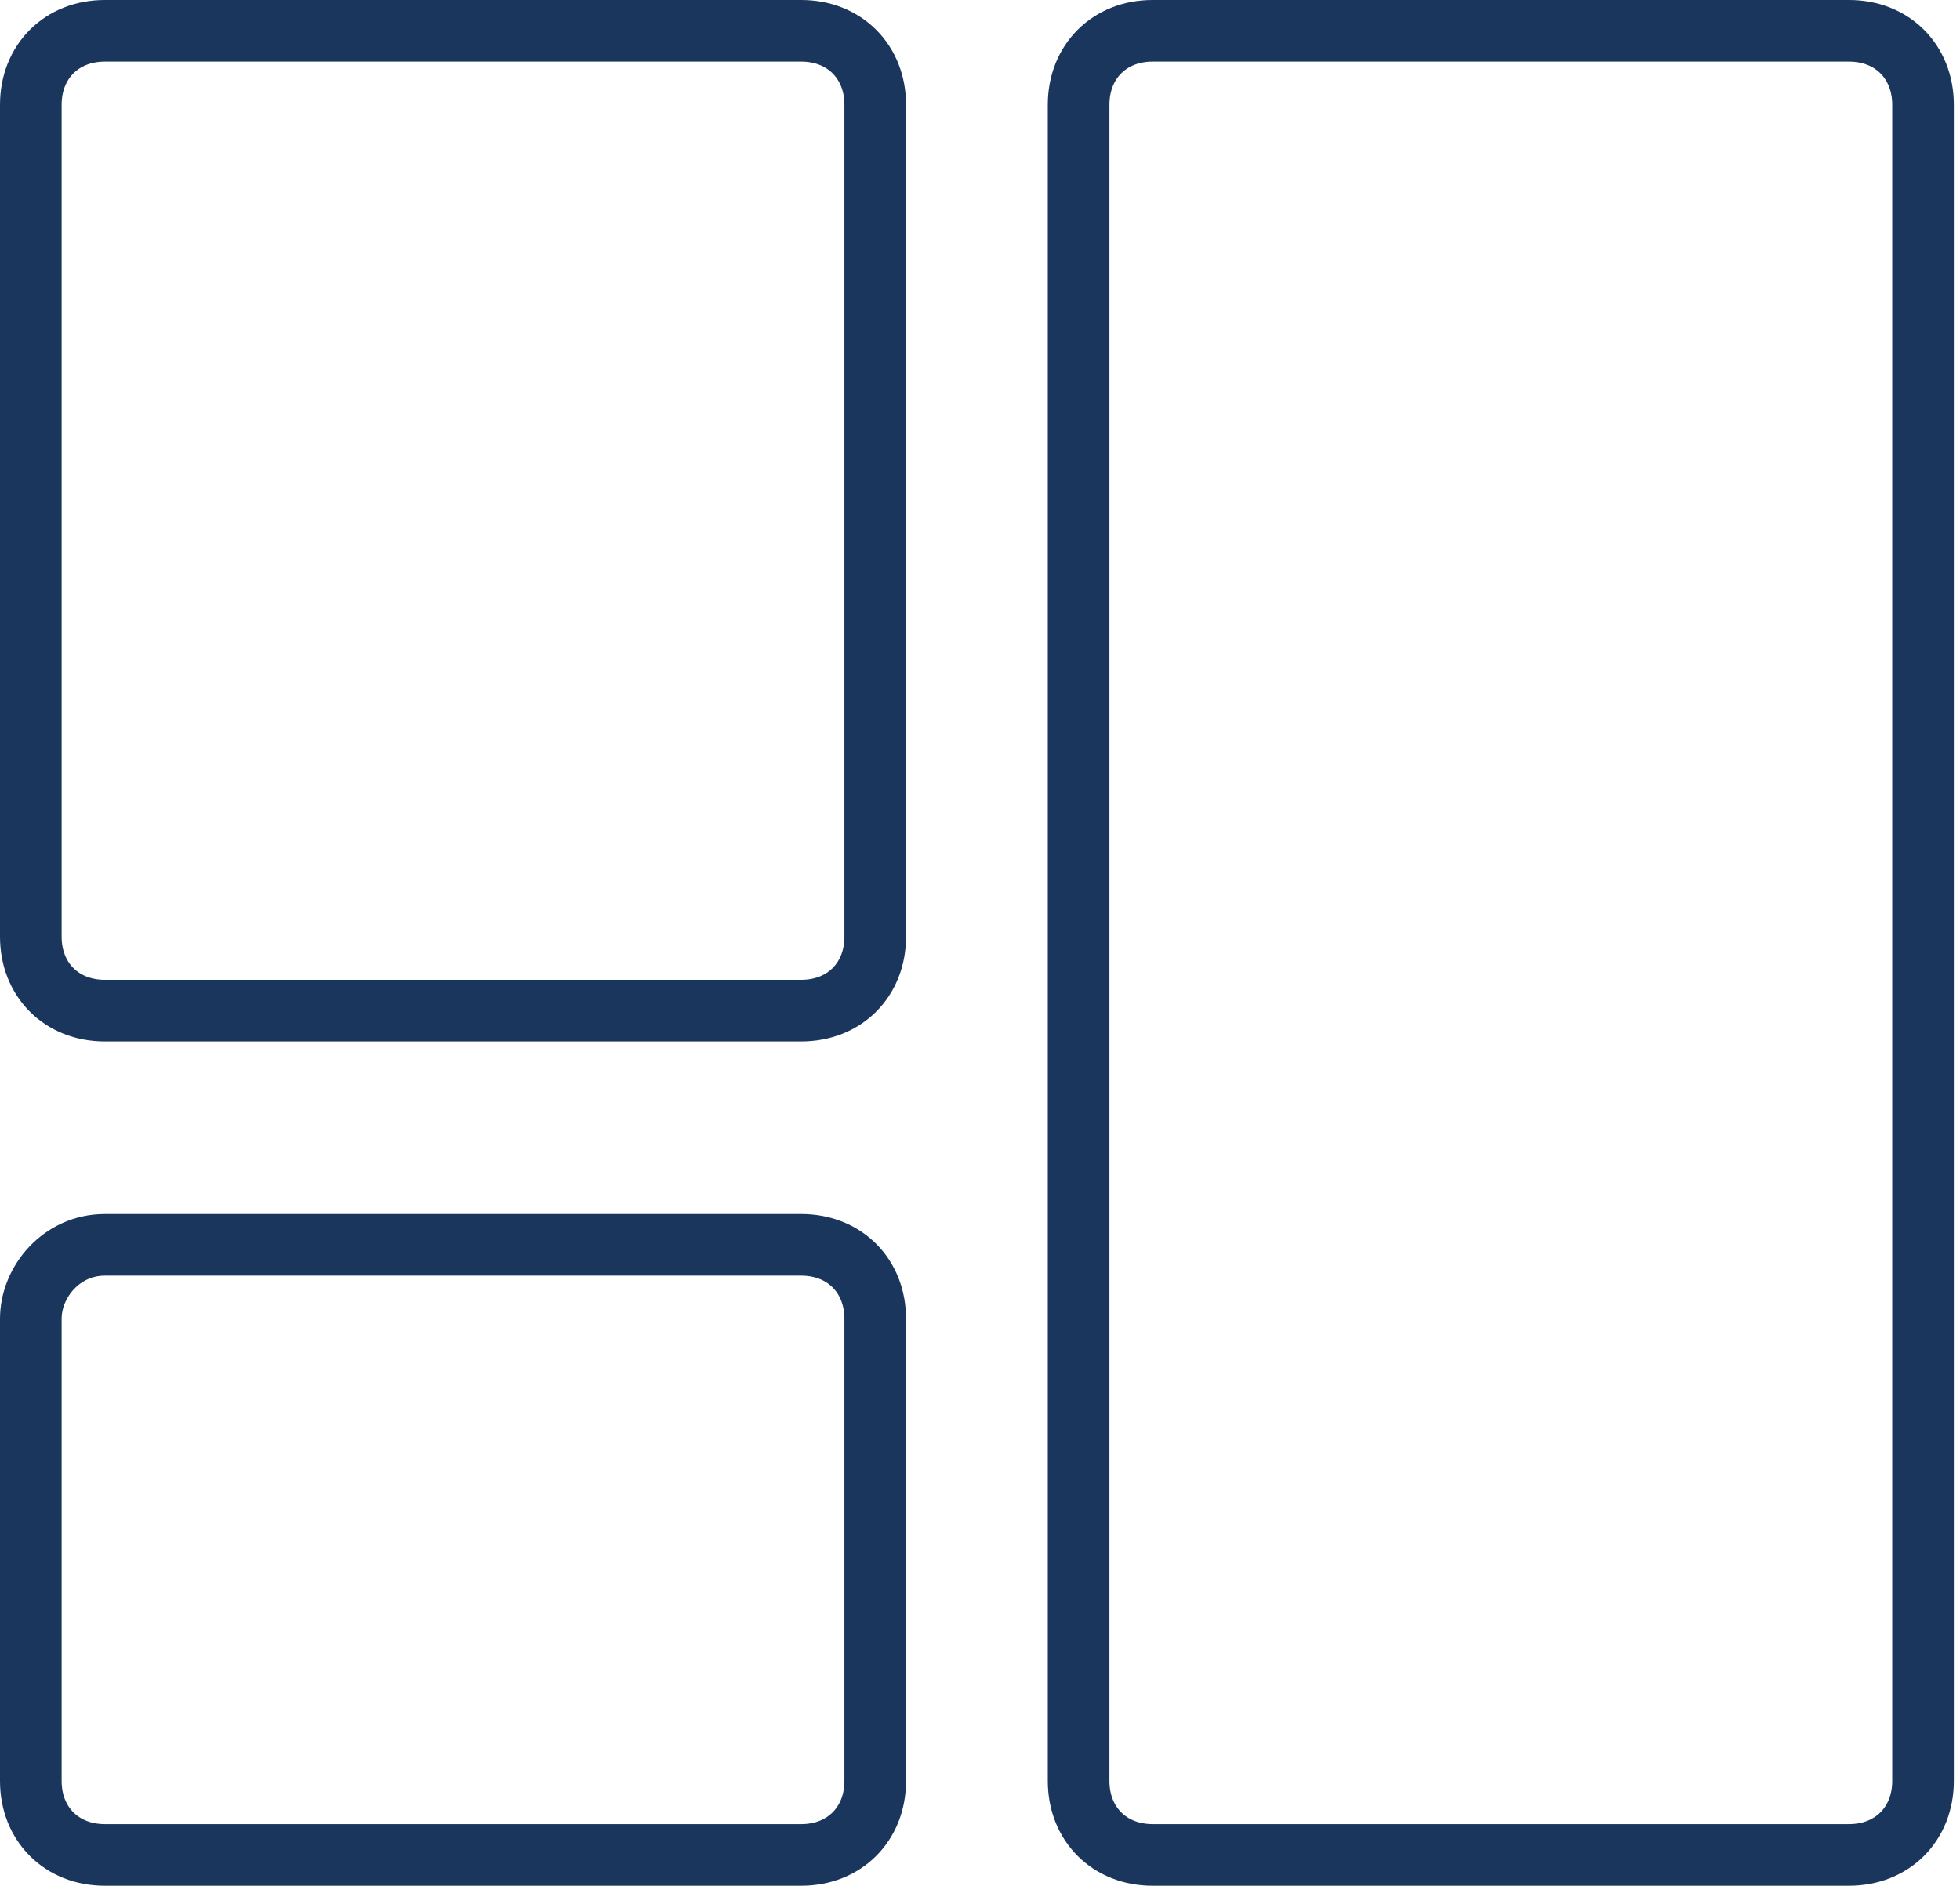
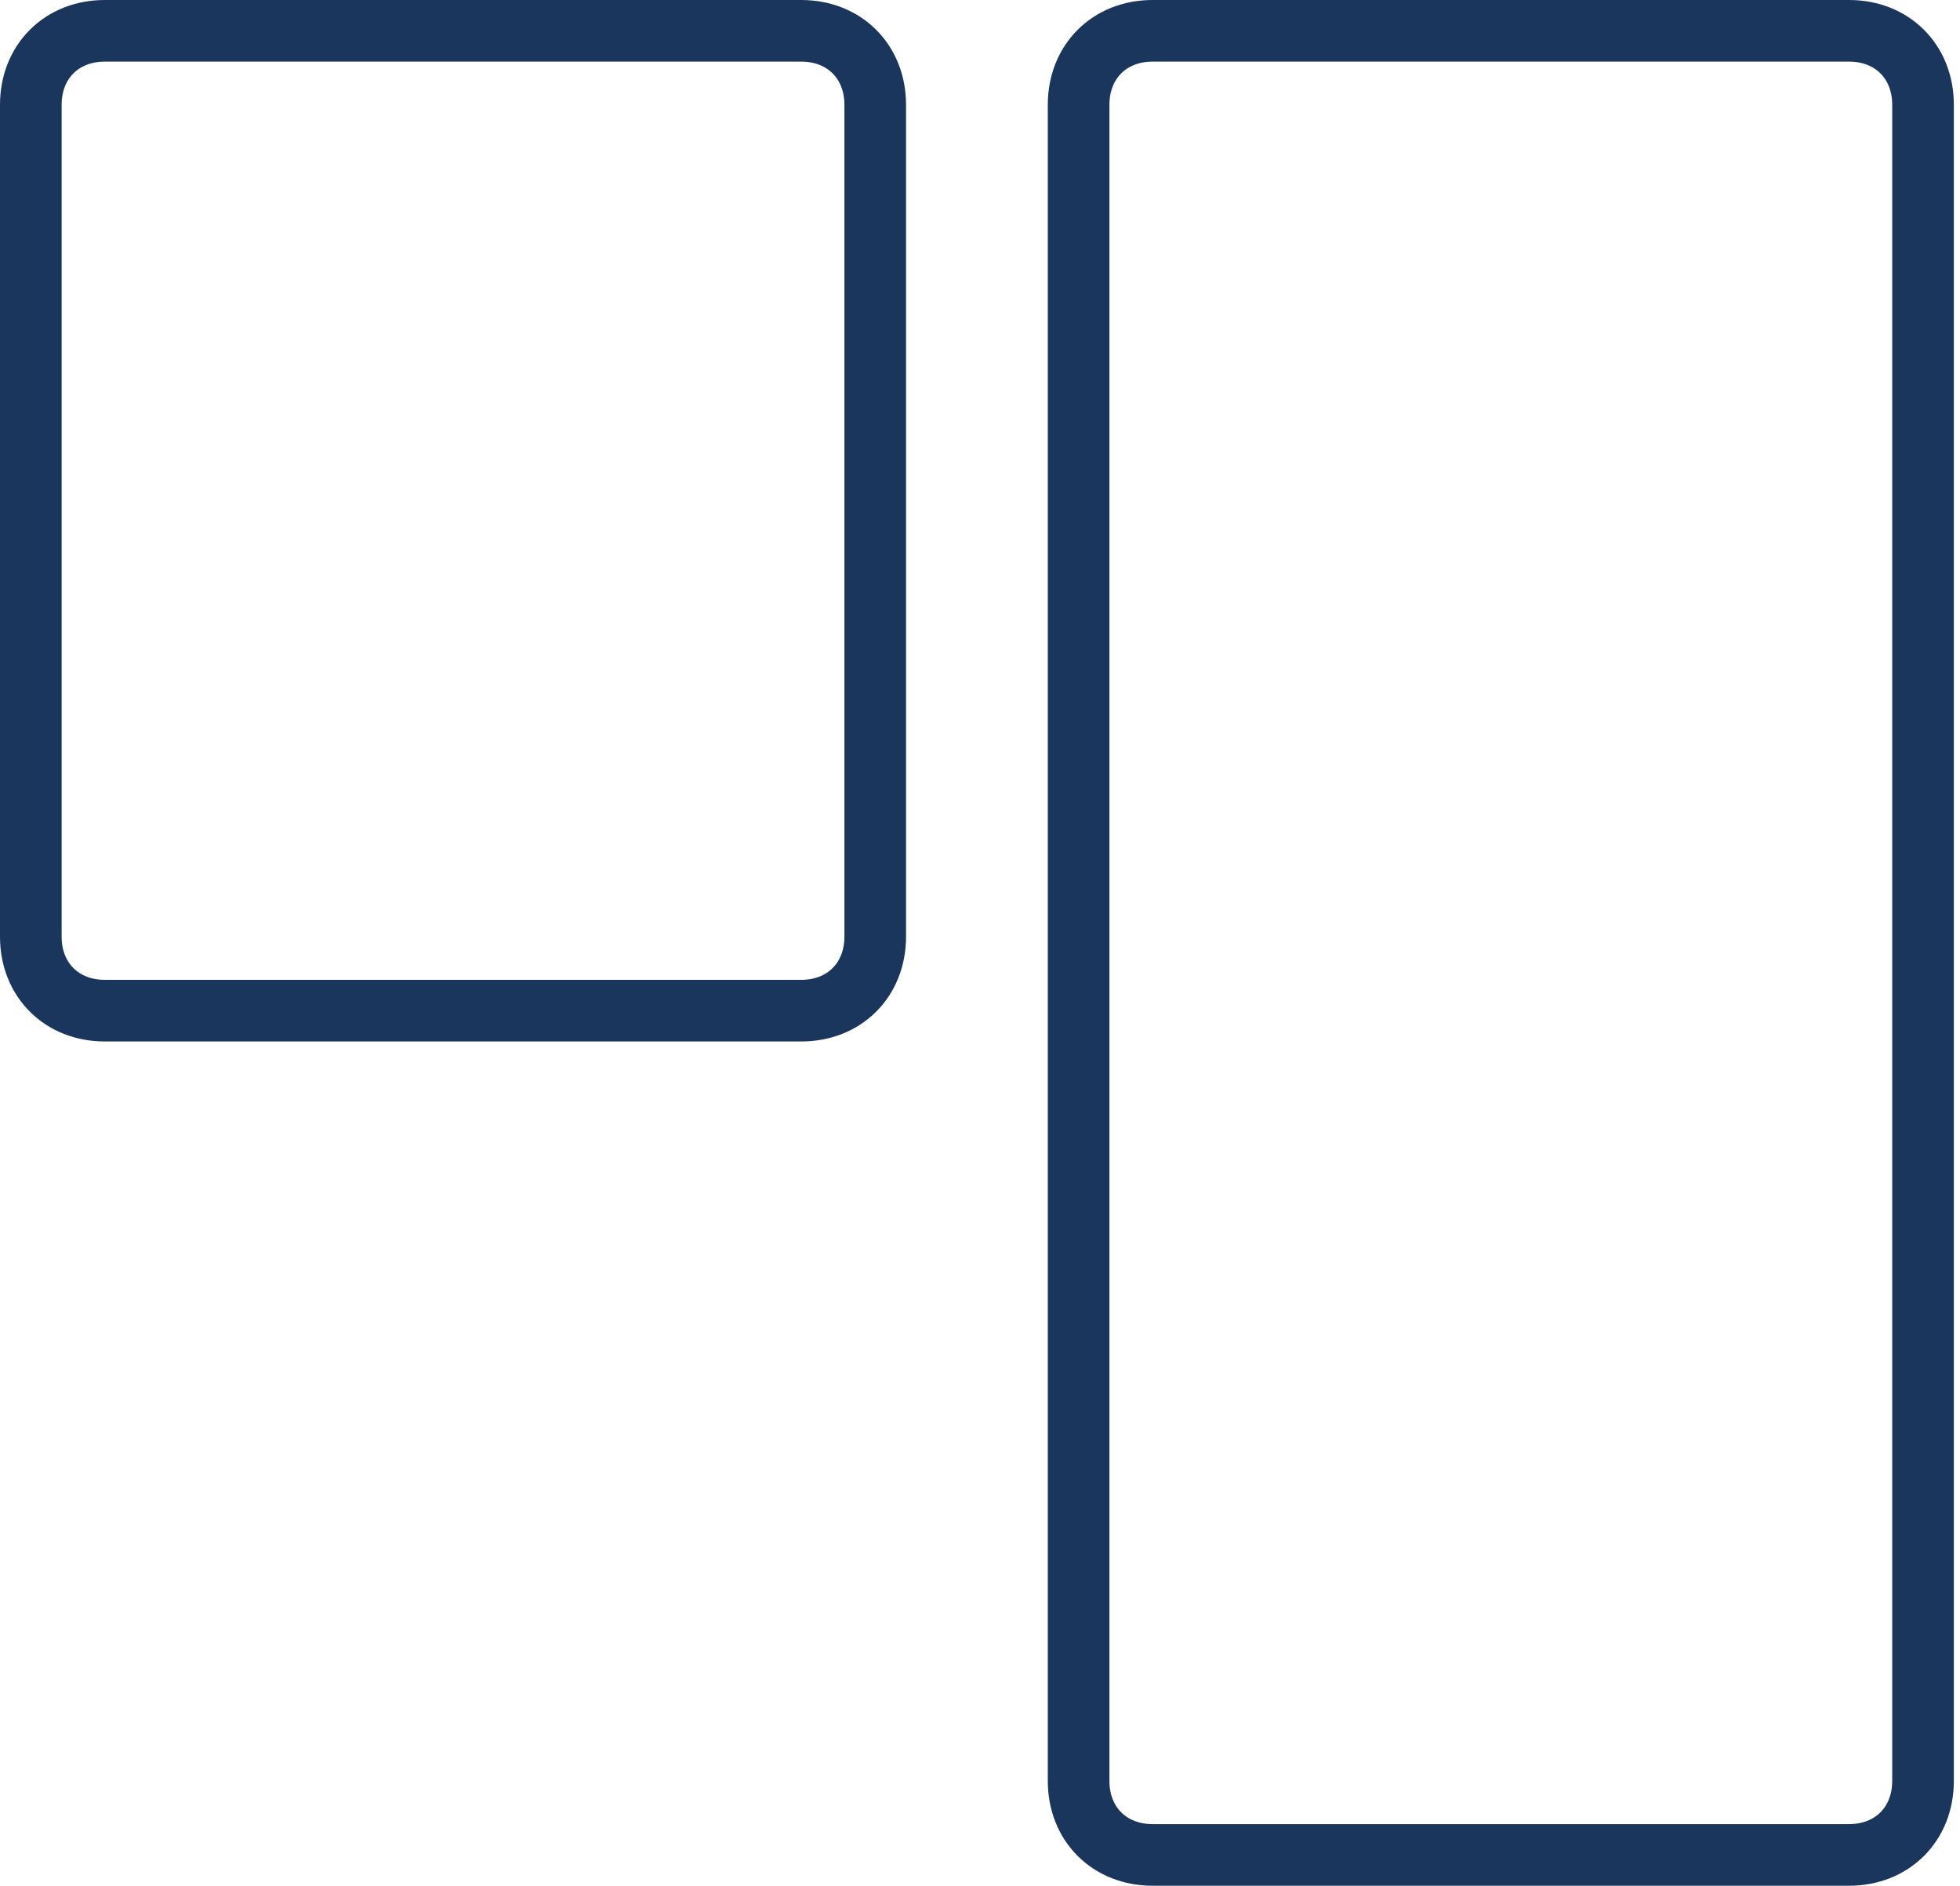
<svg xmlns="http://www.w3.org/2000/svg" version="1.1" id="Capa_1" x="0px" y="0px" viewBox="0 0 31.8 30.6" style="enable-background:new 0 0 31.8 30.6;" xml:space="preserve">
  <style type="text/css">
	.st0{fill:none;stroke:#1B365D;stroke-linecap:round;stroke-linejoin:round;}
</style>
  <title>Mosaic_grey</title>
  <g id="Capa_2_1_">
    <g id="Capa_1-2">
      <path class="st0" d="M1.7,0.5H13c0.7,0,1.2,0.5,1.2,1.2v13.5c0,0.7-0.5,1.2-1.2,1.2H1.7c-0.7,0-1.2-0.5-1.2-1.2V1.7    C0.5,1,1,0.5,1.7,0.5z" />
-       <path class="st0" d="M1.7,20.2H13c0.7,0,1.2,0.5,1.2,1.2v7.5c0,0.7-0.5,1.2-1.2,1.2H1.7c-0.7,0-1.2-0.5-1.2-1.2v-7.5    C0.5,20.8,1,20.2,1.7,20.2z" />
      <path class="st0" d="M18.7,0.5H30c0.7,0,1.2,0.5,1.2,1.2v27.2c0,0.7-0.5,1.2-1.2,1.2H18.7c-0.7,0-1.2-0.5-1.2-1.2V1.7    C17.5,1,18,0.5,18.7,0.5z" />
    </g>
  </g>
</svg>